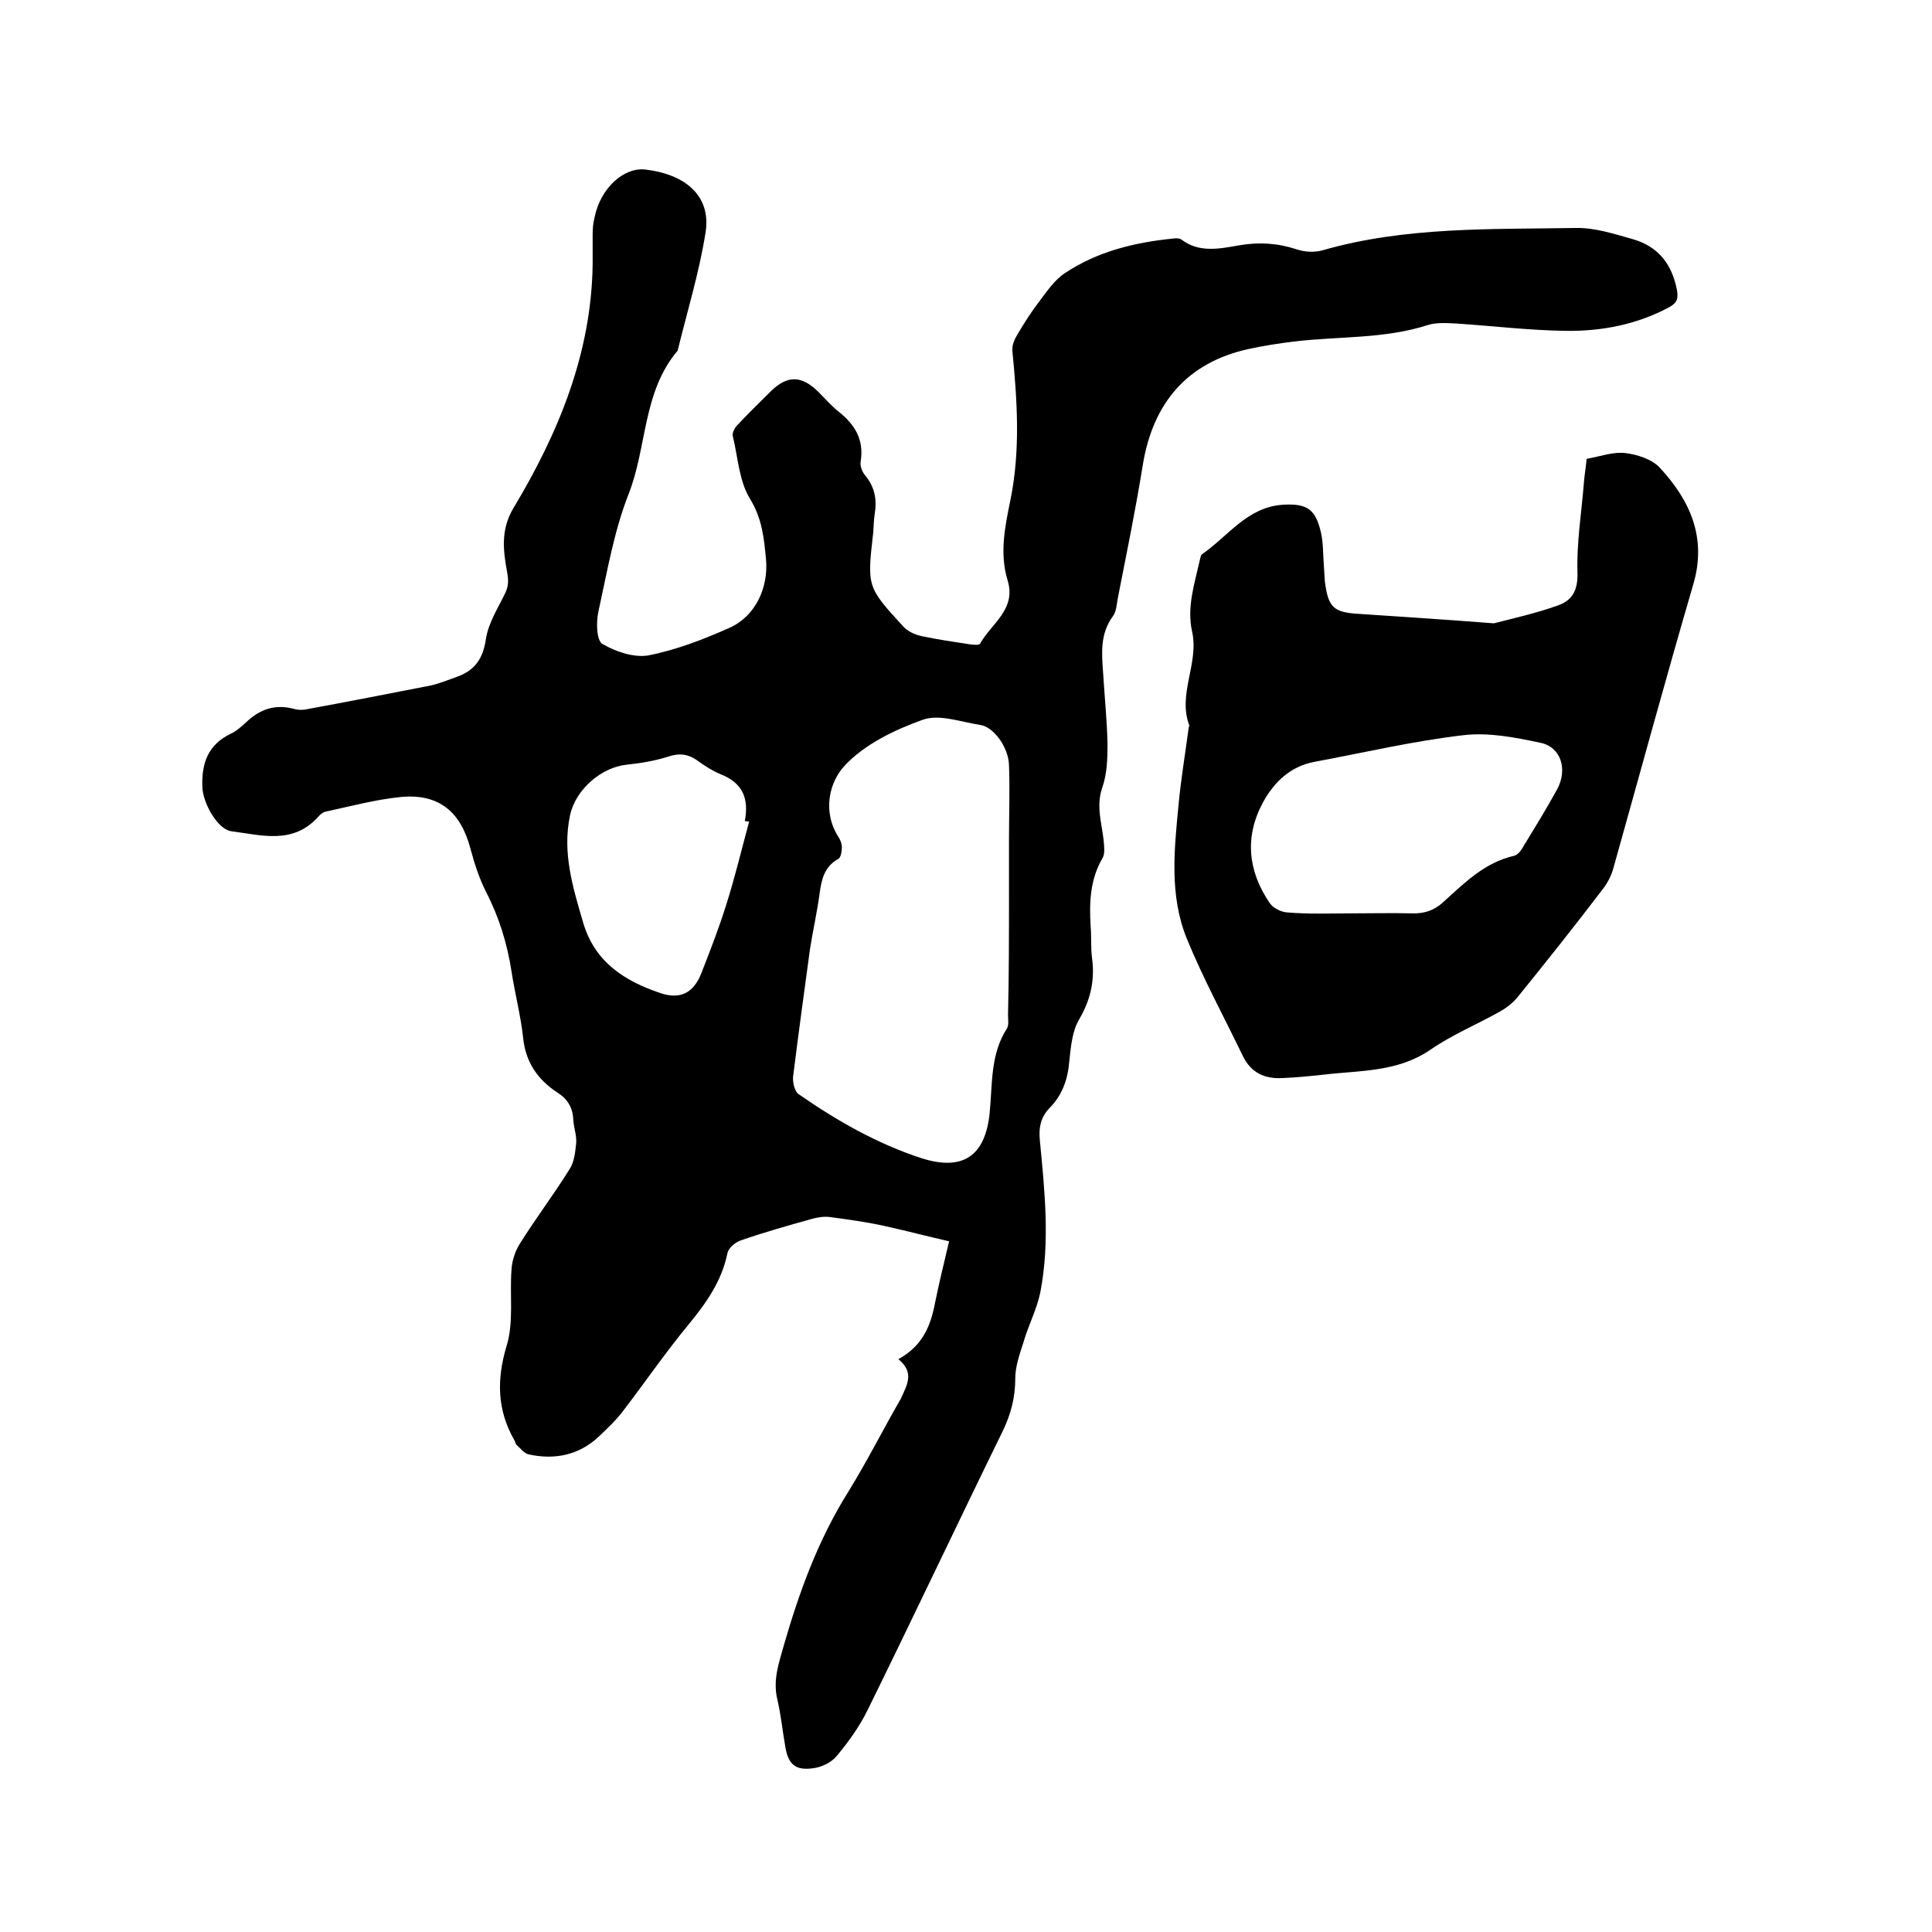
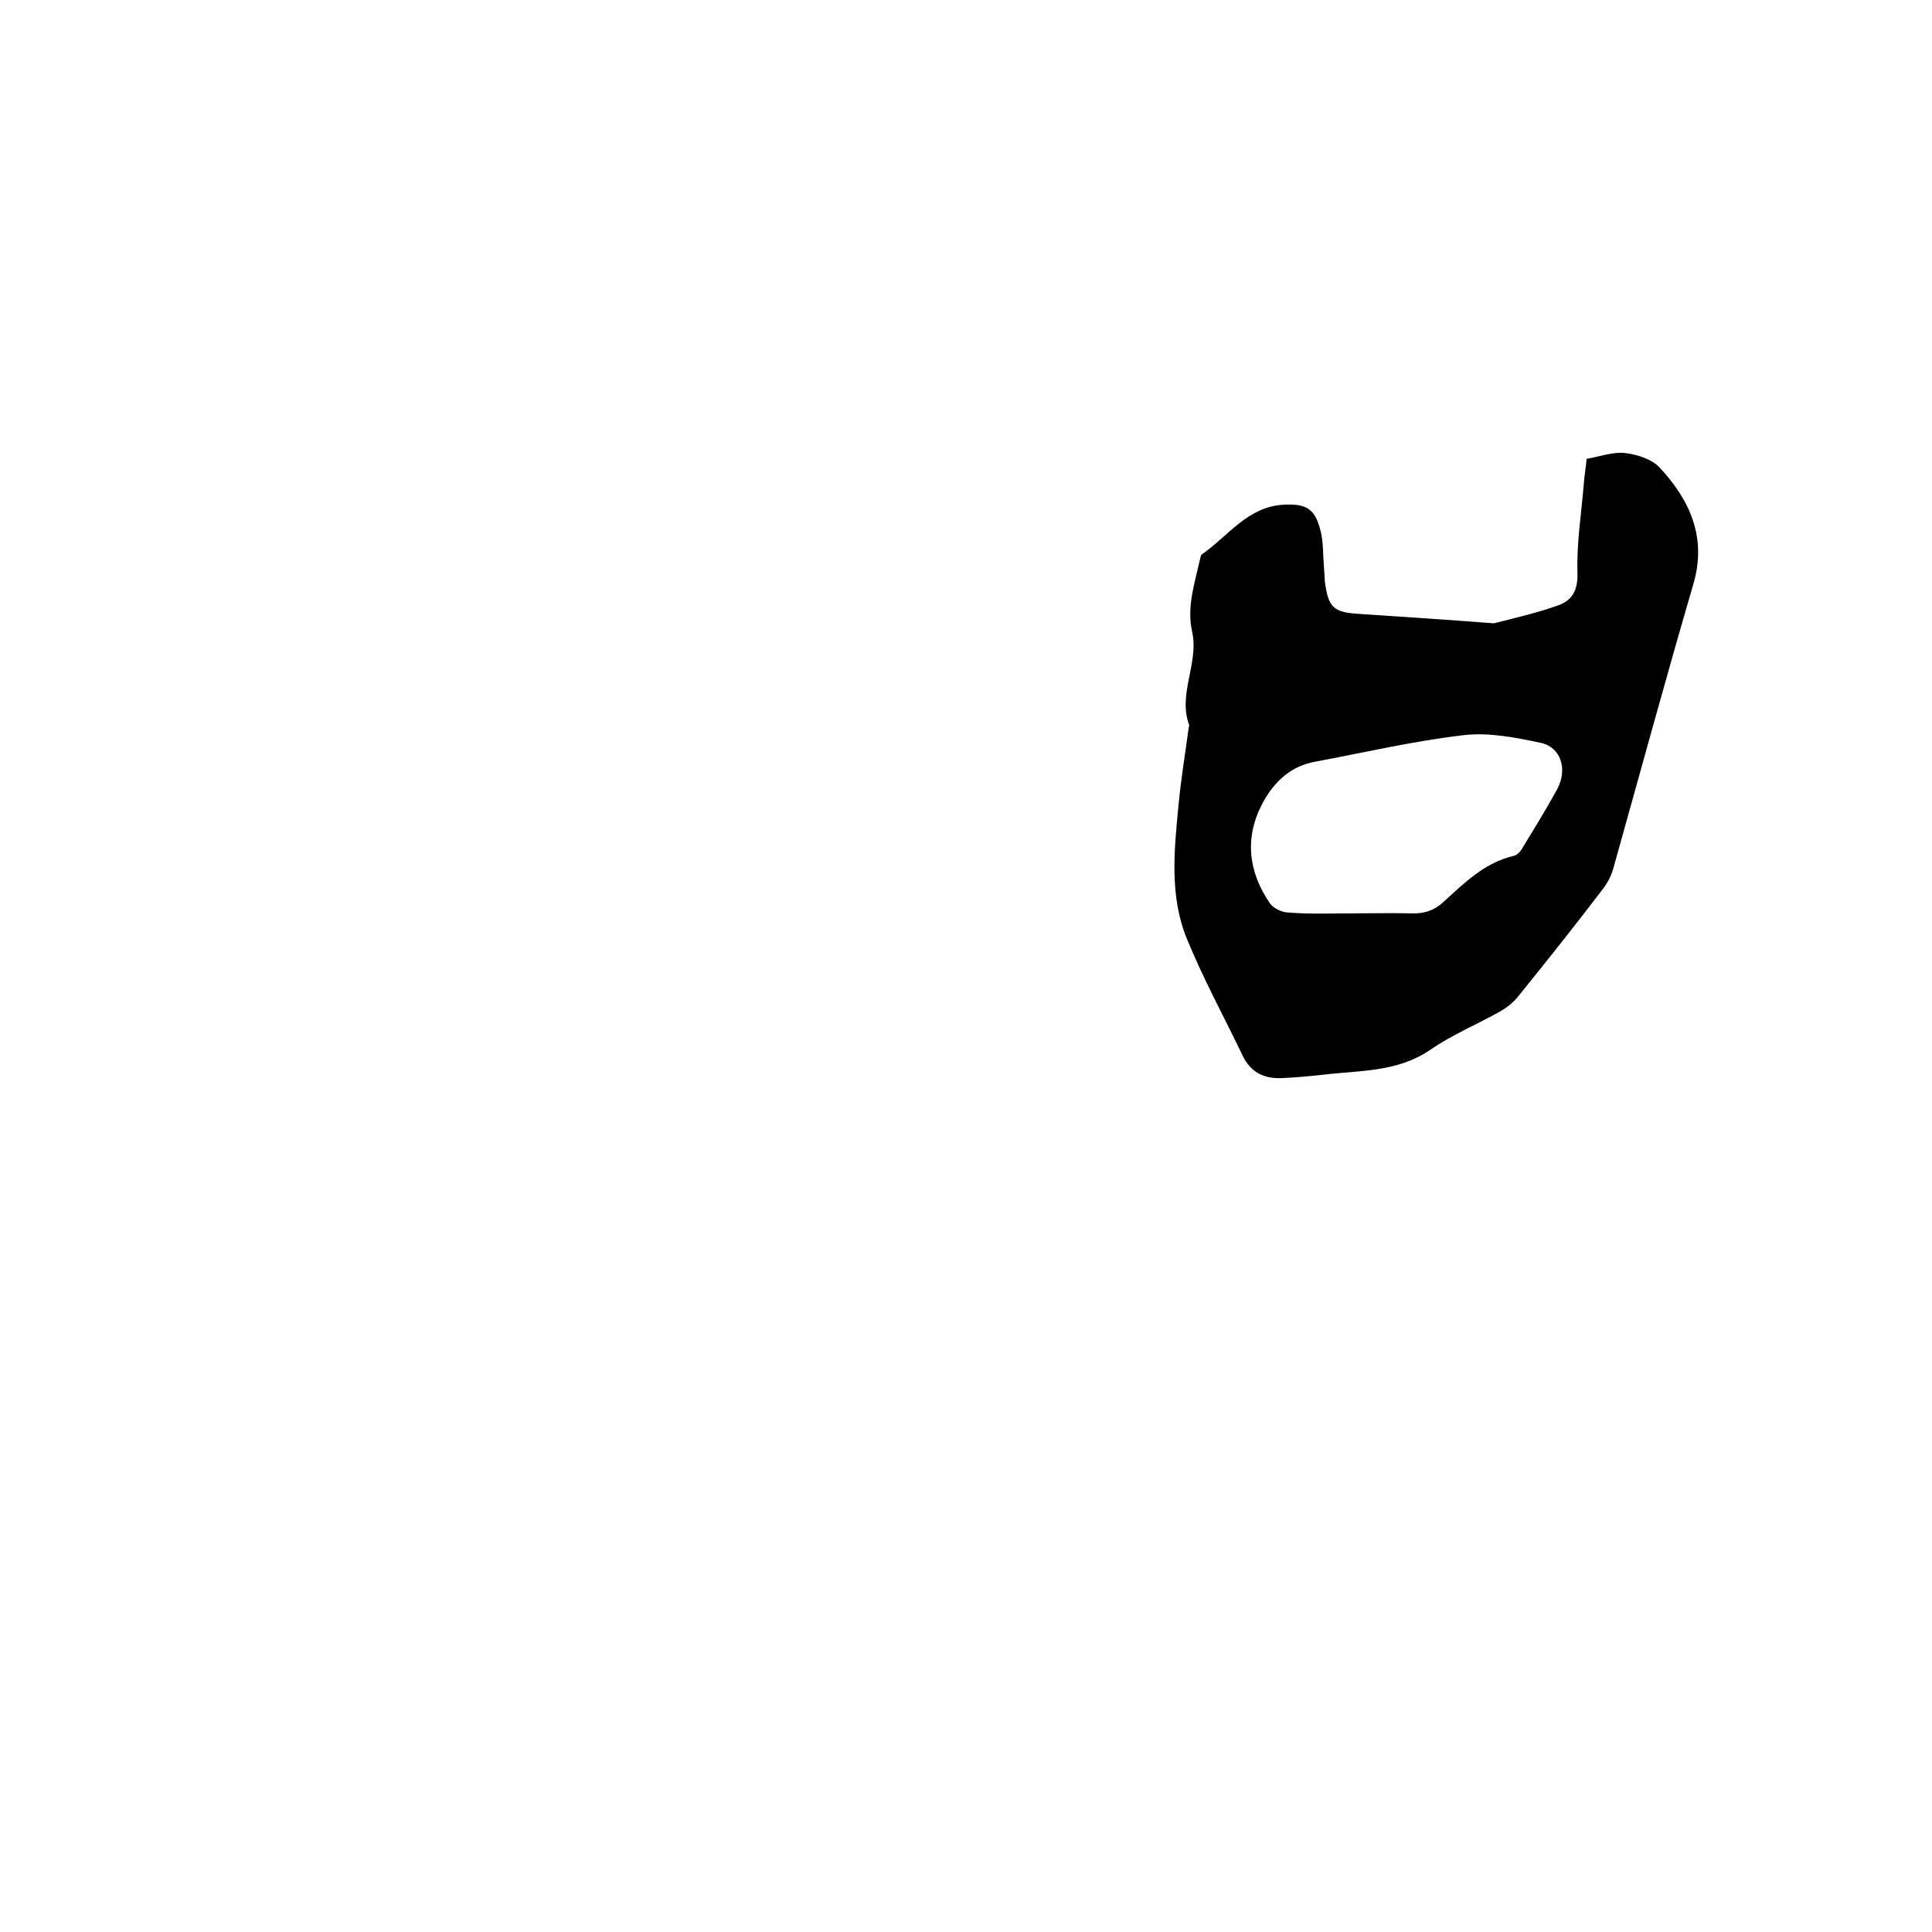
<svg xmlns="http://www.w3.org/2000/svg" enable-background="new 0 0 400 400" viewBox="0 0 400 400">
-   <path d="m186 281.4c5.1-2.8 6.7-7 7.6-11.7.8-4 1.8-8 2.9-12.7-4.4-1-8.9-2.2-13.5-3.2-3.6-.8-7.3-1.3-11-1.8-1.2-.2-2.5 0-3.7.3-5 1.4-10 2.8-14.9 4.5-1.2.4-2.6 1.6-2.8 2.7-1.2 5.8-4.4 10.3-8.1 14.8-4.7 5.7-8.9 11.8-13.4 17.7-1.5 2-3.4 3.8-5.2 5.5-4.1 3.8-9.1 4.8-14.5 3.6-.9-.2-1.7-1.3-2.5-2-.2-.2-.2-.6-.4-.9-3.6-6.3-3.7-12.6-1.6-19.6 1.5-4.9.6-10.5 1-15.7.1-1.8.7-3.7 1.6-5.2 3.3-5.3 7.1-10.3 10.4-15.6 1-1.5 1.2-3.6 1.4-5.5.1-1.5-.5-3.1-.6-4.7-.1-2.5-1.1-4.3-3.3-5.7-4.1-2.7-6.6-6.3-7.1-11.4-.5-4.6-1.7-9.1-2.4-13.7-.9-5.8-2.6-11.3-5.3-16.5-1.4-2.8-2.4-5.9-3.2-8.9-2-7.6-6.5-11.4-14.3-10.7-5.2.5-10.4 1.9-15.5 3-.7.1-1.3.6-1.8 1.2-5.2 5.7-11.7 3.7-17.9 2.9-2.9-.4-5.9-5.9-6-9.1-.2-4.9 1.1-8.8 5.9-11.1 1.1-.5 2.1-1.4 3.1-2.3 2.9-2.8 6.1-3.9 10.1-2.8.7.2 1.5.2 2.2.1 8.7-1.6 17.4-3.3 26.1-5 1.7-.4 3.4-1.1 5.1-1.7 3.8-1.3 5.6-3.7 6.2-7.9.5-3.3 2.5-6.4 4-9.5.7-1.5.7-2.6.4-4.3-.8-4.4-1.4-8.8 1.3-13.3 9.3-15.5 16.1-31.9 16.4-50.3 0-2.1 0-4.2 0-6.4 0-1.2.1-2.3.4-3.5 1.2-6 6-10.4 10.5-9.9 8.5 1 13.6 5.6 12.5 12.9-1.3 8.3-3.8 16.4-5.8 24.6-7.3 8.6-6.3 20-10.2 29.8-3 7.7-4.4 16-6.2 24.2-.5 2.2-.4 6 .8 6.7 2.7 1.6 6.5 2.9 9.5 2.4 5.7-1.1 11.4-3.3 16.8-5.7s8.1-8.3 7.6-14.1c-.4-4.4-.8-8.5-3.3-12.6-2.3-3.7-2.5-8.6-3.6-13.1-.1-.5.3-1.4.7-1.9 2.3-2.5 4.7-4.8 7.1-7.2 3.5-3.5 6.5-3.4 10 .1 1.3 1.3 2.6 2.8 4.1 4 3.4 2.7 5.3 5.8 4.6 10.3-.2.9.3 2.2.9 2.9 2 2.4 2.5 5 2 8-.2 1.2-.2 2.5-.3 3.8-1.3 11.3-1.3 11.3 6.2 19.5.9 1 2.4 1.7 3.8 2 3.3.7 6.7 1.2 10 1.7.7.1 1.9.2 2.1-.1 2.3-4.2 7.6-7.1 5.7-13.2-1.7-5.6-.5-11.2.6-16.6 2.1-10.3 1.4-20.6.4-30.9-.1-1.2.5-2.5 1.2-3.6 1.3-2.2 2.7-4.4 4.3-6.5s3.2-4.5 5.3-5.9c6.7-4.5 14.4-6.4 22.4-7.2.6-.1 1.4-.1 1.8.2 3.7 2.8 7.9 1.9 11.9 1.2 4.1-.7 7.9-.5 11.9.8 1.7.6 3.8.7 5.5.2 17.1-4.9 34.7-4.3 52.3-4.6 3.9-.1 7.9 1.2 11.8 2.3 5.3 1.5 8.2 5.2 9.2 10.6.3 1.8 0 2.6-1.6 3.5-6.7 3.6-14 5-21.4 4.9-7.5-.1-15-1-22.4-1.5-2.1-.1-4.3-.3-6.2.3-9 2.9-18.4 2.3-27.6 3.4-3.3.4-6.5.9-9.7 1.6-12.4 2.8-19.6 11-21.7 24-1.5 9.3-3.4 18.5-5.2 27.7-.2 1.2-.3 2.7-1 3.6-2.7 3.7-2.3 7.7-2 11.9.3 4.9.8 9.7.9 14.6 0 3-.1 6.2-1.1 9-1.3 3.8-.1 7.3.3 10.9.1 1.2.3 2.7-.2 3.6-2.6 4.4-2.8 9.2-2.5 14.1.2 2.2 0 4.5.3 6.7.6 4.6-.3 8.6-2.7 12.7-1.4 2.4-1.7 5.6-2 8.5-.3 3.8-1.4 7-4 9.7-1.9 1.9-2.4 4.1-2.1 6.9 1 10.4 2.1 20.9.1 31.3-.7 3.5-2.5 6.9-3.5 10.4-.8 2.5-1.7 5-1.7 7.5 0 3.9-.9 7.4-2.6 10.9-9.4 19.2-18.5 38.5-27.9 57.6-1.7 3.5-4 6.7-6.5 9.7-1.1 1.3-3.1 2.3-4.9 2.5-3.6.5-5.1-.8-5.7-4.4-.6-3.3-.9-6.7-1.7-10-.9-4 .4-7.5 1.4-11.1 3.2-11.1 7.1-21.8 13.3-31.7 3.9-6.3 7.2-12.9 10.9-19.3 1.3-2.9 2.9-5.4-.5-8.2zm22.9-96.1c0-3.8 0-7.6 0-11.4 0-5.2.2-10.4 0-15.5-.1-3.7-3.2-7.9-5.9-8.3-4-.6-8.5-2.3-11.9-1.1-5.9 2.1-12.1 5.1-16.2 9.5-3.2 3.4-4.7 9.5-1.3 14.8.4.6.7 1.4.7 2.1 0 .8-.2 2.1-.7 2.4-2.9 1.6-3.5 4.2-3.9 7.1-.5 3.9-1.4 7.7-2 11.6-1.2 8.8-2.4 17.6-3.5 26.4-.1 1.2.3 3 1.1 3.6 7.9 5.5 16.3 10.3 25.5 13.3 8.5 2.7 13.2-.4 14.1-9.4.6-6 .1-12.1 3.6-17.5.4-.7.2-1.9.2-2.8.2-8.3.2-16.5.2-24.8zm-53.8-15.2c-.3 0-.6-.1-.9-.1.9-4.6-.4-7.9-5-9.7-1.7-.7-3.4-1.8-4.9-2.9-1.9-1.3-3.6-1.5-5.8-.8-2.8.9-5.7 1.4-8.6 1.7-5.4.5-10.8 5.2-11.9 10.6-1.6 7.7.6 14.8 2.7 22 2.4 8.3 8.6 12.2 16 14.7 4.1 1.4 6.9 0 8.5-4.1 1.8-4.6 3.6-9.2 5.1-14 1.8-5.6 3.2-11.5 4.8-17.4z" />
  <path d="m328.5 95c2.8-.5 5.5-1.5 8-1.2s5.6 1.3 7.2 3.1c6.2 6.7 9.7 14.4 6.9 24-5.7 19.5-11 39-16.5 58.6-.4 1.6-1.2 3.2-2.2 4.5-5.7 7.5-11.6 14.9-17.5 22.2-1 1.3-2.4 2.4-3.8 3.2-4.8 2.7-9.9 4.8-14.4 7.9-6.8 4.7-14.6 4.3-22.2 5.2-2.8.3-5.7.6-8.5.7-3.7.2-6.5-1.1-8.2-4.6-3.9-8.1-8.2-16-11.6-24.3-3.6-8.9-2.6-18.3-1.7-27.6.5-5.4 1.4-10.7 2.1-16 0-.2.2-.4.1-.6-2.4-6.5 2.1-12.8.6-19.4-1.1-5 .5-9.8 1.6-14.7.1-.4.2-1 .4-1.2 5.5-3.8 9.5-9.9 16.9-10.3 5-.3 6.7 1 7.8 5.8.5 2.2.4 4.6.6 6.9.1 1.1.1 2.1.2 3.2.7 5.3 1.7 6.4 7.1 6.7 9.1.6 18.1 1.2 27.2 1.9.3 0 .7.1.9 0 4.3-1.1 8.7-2.1 12.9-3.6 3-1 4.3-3 4.2-6.8-.2-6.1.8-12.2 1.3-18.3.1-1.6.4-3.3.6-5.3zm-48.3 94.1c4 0 8-.1 12 0 2.7.1 4.8-.6 6.8-2.5 4.3-3.9 8.4-8 14.4-9.4.6-.1 1.3-.8 1.6-1.3 2.5-4.1 5.1-8.3 7.4-12.5 2.2-4.1.8-8.7-3.4-9.6-5.2-1.1-10.7-2.2-15.9-1.6-10.4 1.2-20.6 3.6-30.8 5.5-5.1.9-8.5 4.2-10.8 8.4-3.9 7.2-3.1 14.3 1.4 20.9.7 1 2.3 1.8 3.5 1.9 4.7.4 9.3.2 13.8.2z" />
</svg>